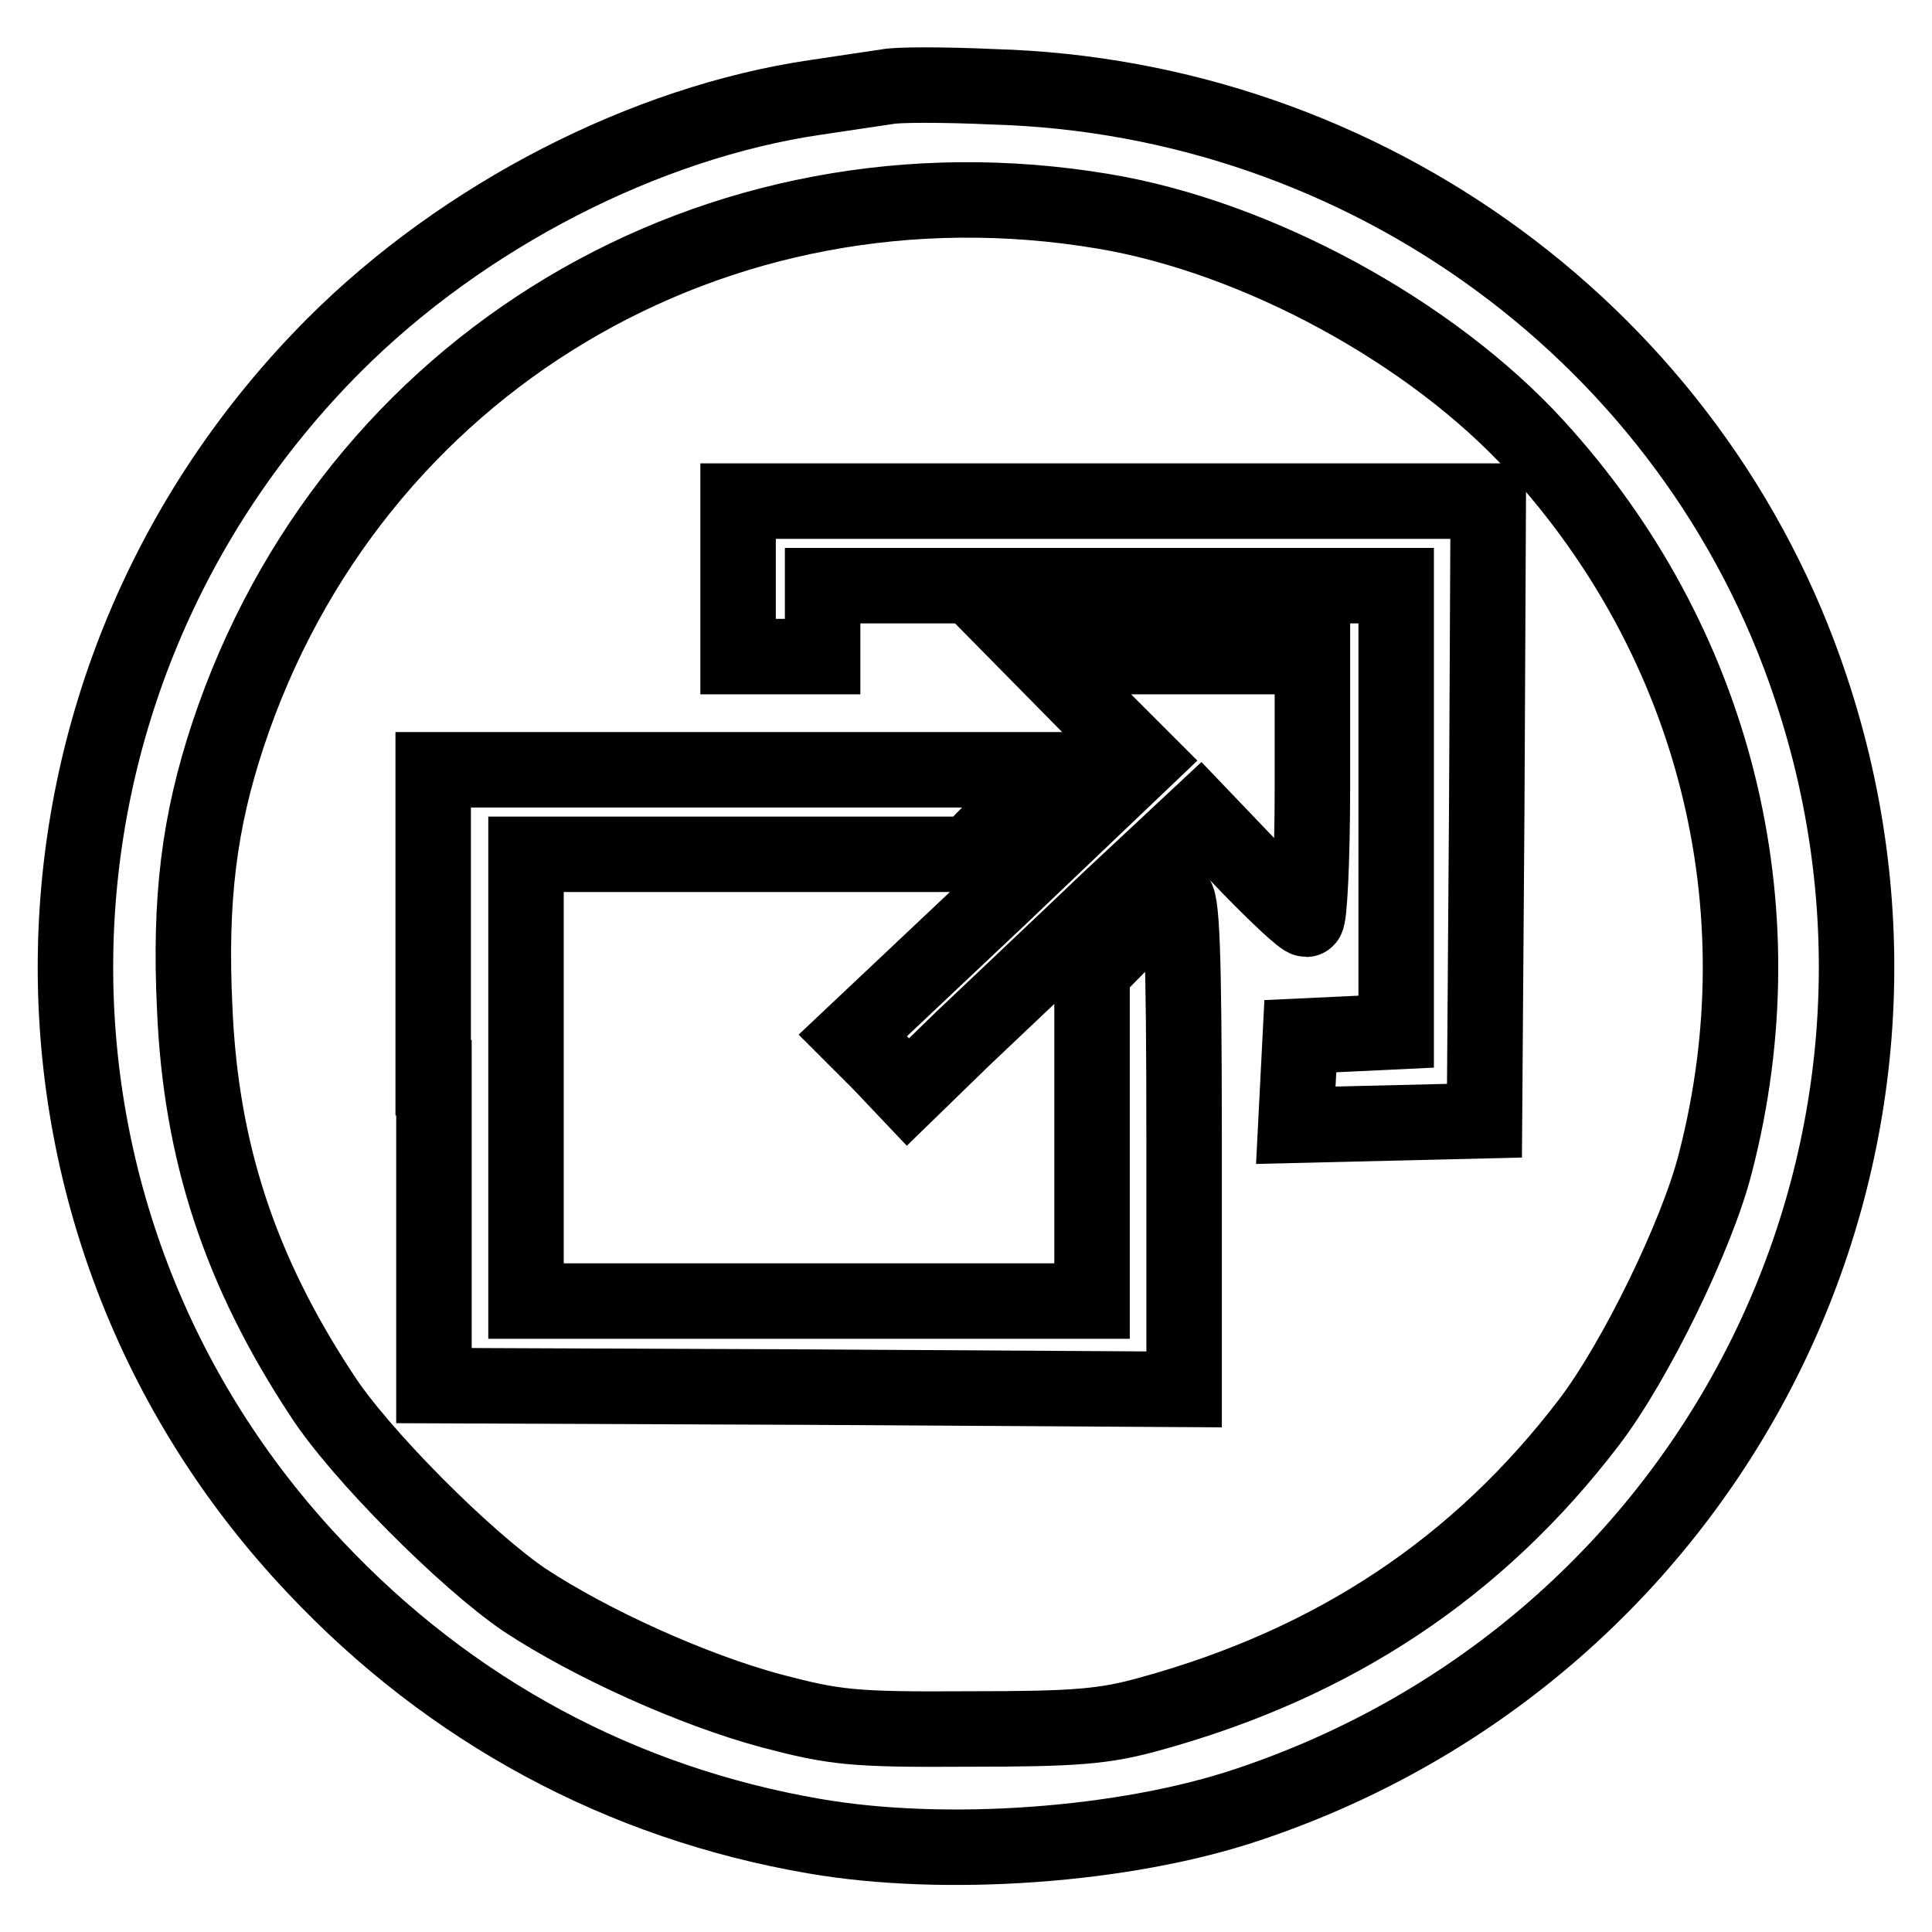
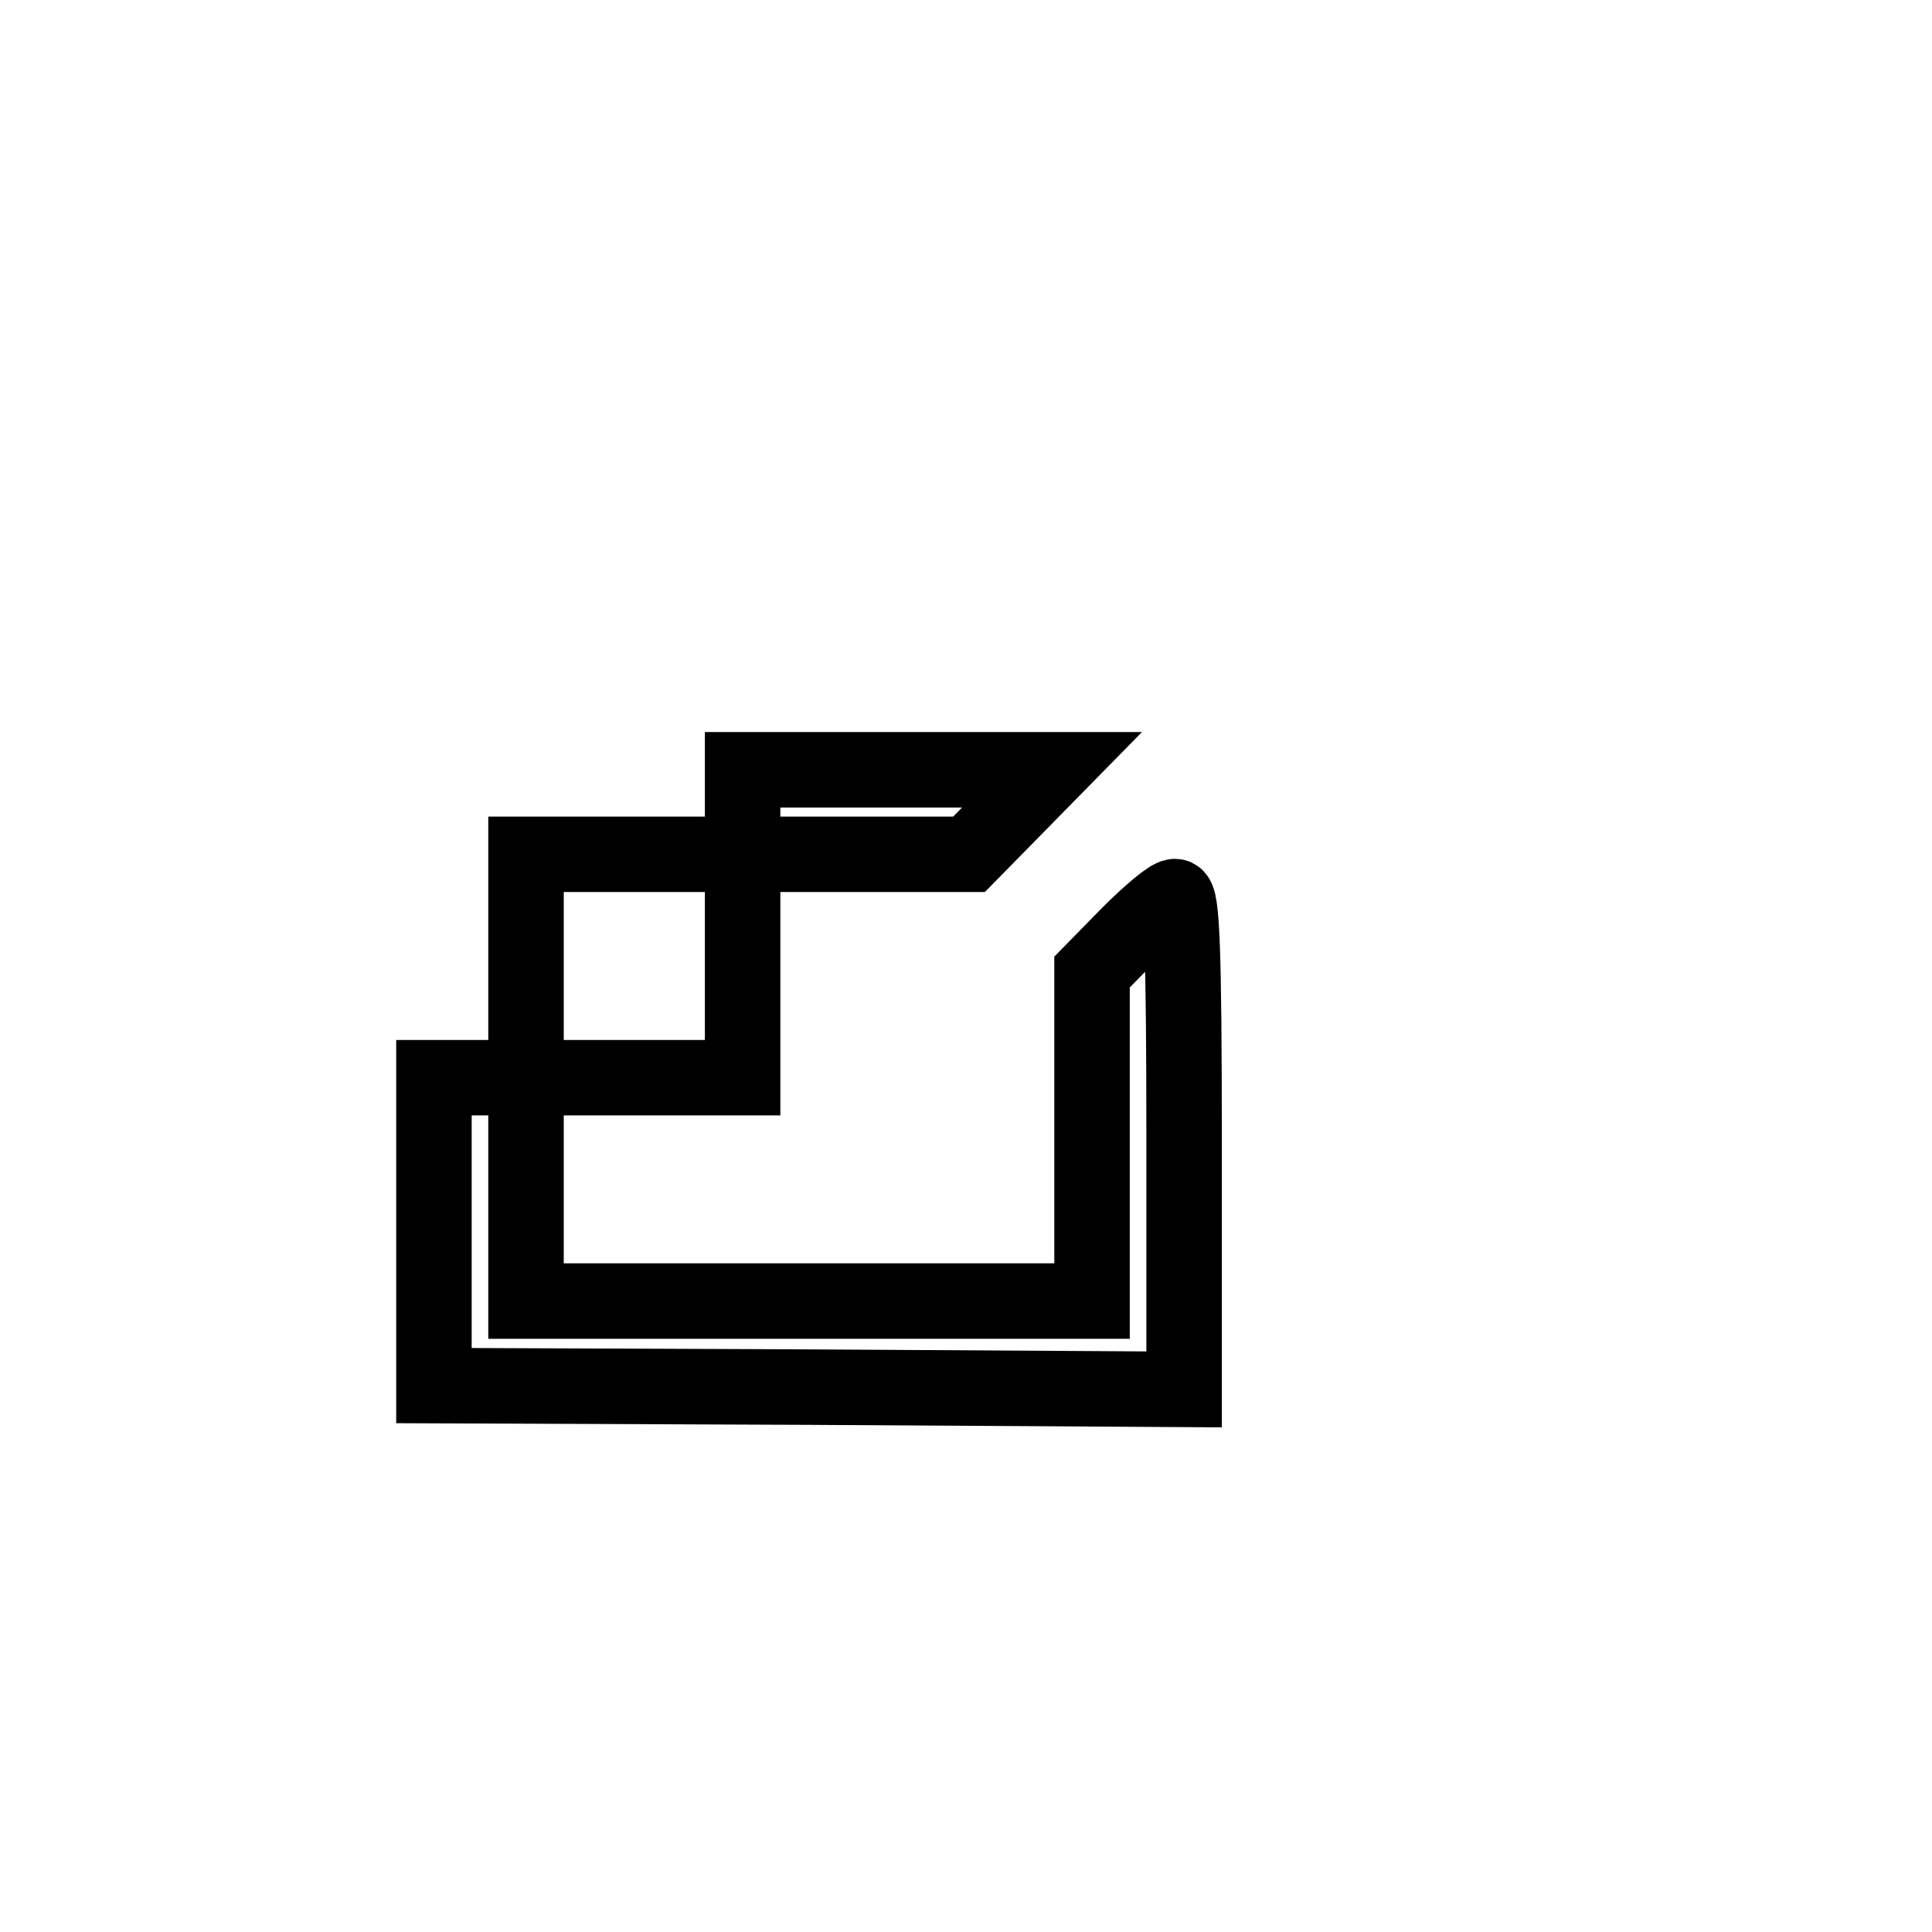
<svg xmlns="http://www.w3.org/2000/svg" version="1.1" x="0px" y="0px" viewBox="0 0 256 256" enable-background="new 0 0 256 256" xml:space="preserve">
  <g>
    <g>
-       <path stroke-width="10" fill-opacity="0" stroke="#000000" d="M117.5,11.5c-1.3,0.2-5.5,0.8-9.4,1.4c-22.6,3.3-46.7,15.7-63.8,32.8C-0.4,90.5-1.6,161.9,41.8,207.7  c17.9,19,40.5,31.2,66.1,35.6c17.3,3,41.2,1.3,57.5-4.2c61.9-20.7,95.1-86.7,74.5-148.1c-15.4-46.2-58.8-78.1-108.3-79.5  C125.1,11.2,118.8,11.2,117.5,11.5z M146.2,28c20.4,3.4,43.5,16,57.3,31.1c23.7,25.9,32.6,61,23.8,95  c-2.4,9.5-10.6,26.3-16.7,34.3c-14.7,19.3-33.8,32-58.2,38.7c-6.1,1.7-9.9,2-24.1,2c-15.4,0.1-17.7-0.2-26.1-2.4  c-10.4-2.8-23.9-8.9-32.7-14.7c-7.8-5.3-21.9-19.4-26.9-27.2c-10.8-16.4-16-32.2-16.8-51.2c-0.7-14.5,0.6-24.7,4.4-36.2  C46.5,48.2,94.9,19.4,146.2,28z" />
-       <path stroke-width="10" fill-opacity="0" stroke="#000000" d="M97.8,76.7V87h5.6h5.6v-4.7v-4.7h38h38v29.6v29.5l-6.3,0.3l-6.4,0.3l-0.3,5.9l-0.3,5.9l12.5-0.3l12.5-0.3  l0.3-41.1l0.2-41h-49.7H97.8V76.7z" />
-       <path stroke-width="10" fill-opacity="0" stroke="#000000" d="M144.6,93.8l6.9,6.9L132.3,119L113,137.2l3.7,3.7l3.6,3.8l7.3-7.1c4-3.8,12.8-12.1,19.3-18.3L159,108  l6.6,6.9c3.7,3.8,7,6.9,7.5,6.9c0.4,0,0.8-7.8,0.8-17.4V87h-18h-18L144.6,93.8z" />
-       <path stroke-width="10" fill-opacity="0" stroke="#000000" d="M57.5,142.8v40.8l49.7,0.2l49.7,0.3v-32.7c0-25.9-0.3-32.6-1.2-32.6c-0.7,0-3.4,2.3-6.1,5l-4.9,5v21.8  v21.8h-37.5H69.7v-29.6v-29.6H99h29.4l5.5-5.6l5.5-5.6h-41h-41V142.8z" />
+       <path stroke-width="10" fill-opacity="0" stroke="#000000" d="M57.5,142.8v40.8l49.7,0.2l49.7,0.3v-32.7c0-25.9-0.3-32.6-1.2-32.6c-0.7,0-3.4,2.3-6.1,5l-4.9,5v21.8  v21.8h-37.5H69.7v-29.6v-29.6H99h29.4l5.5-5.6l5.5-5.6h-41V142.8z" />
    </g>
  </g>
</svg>